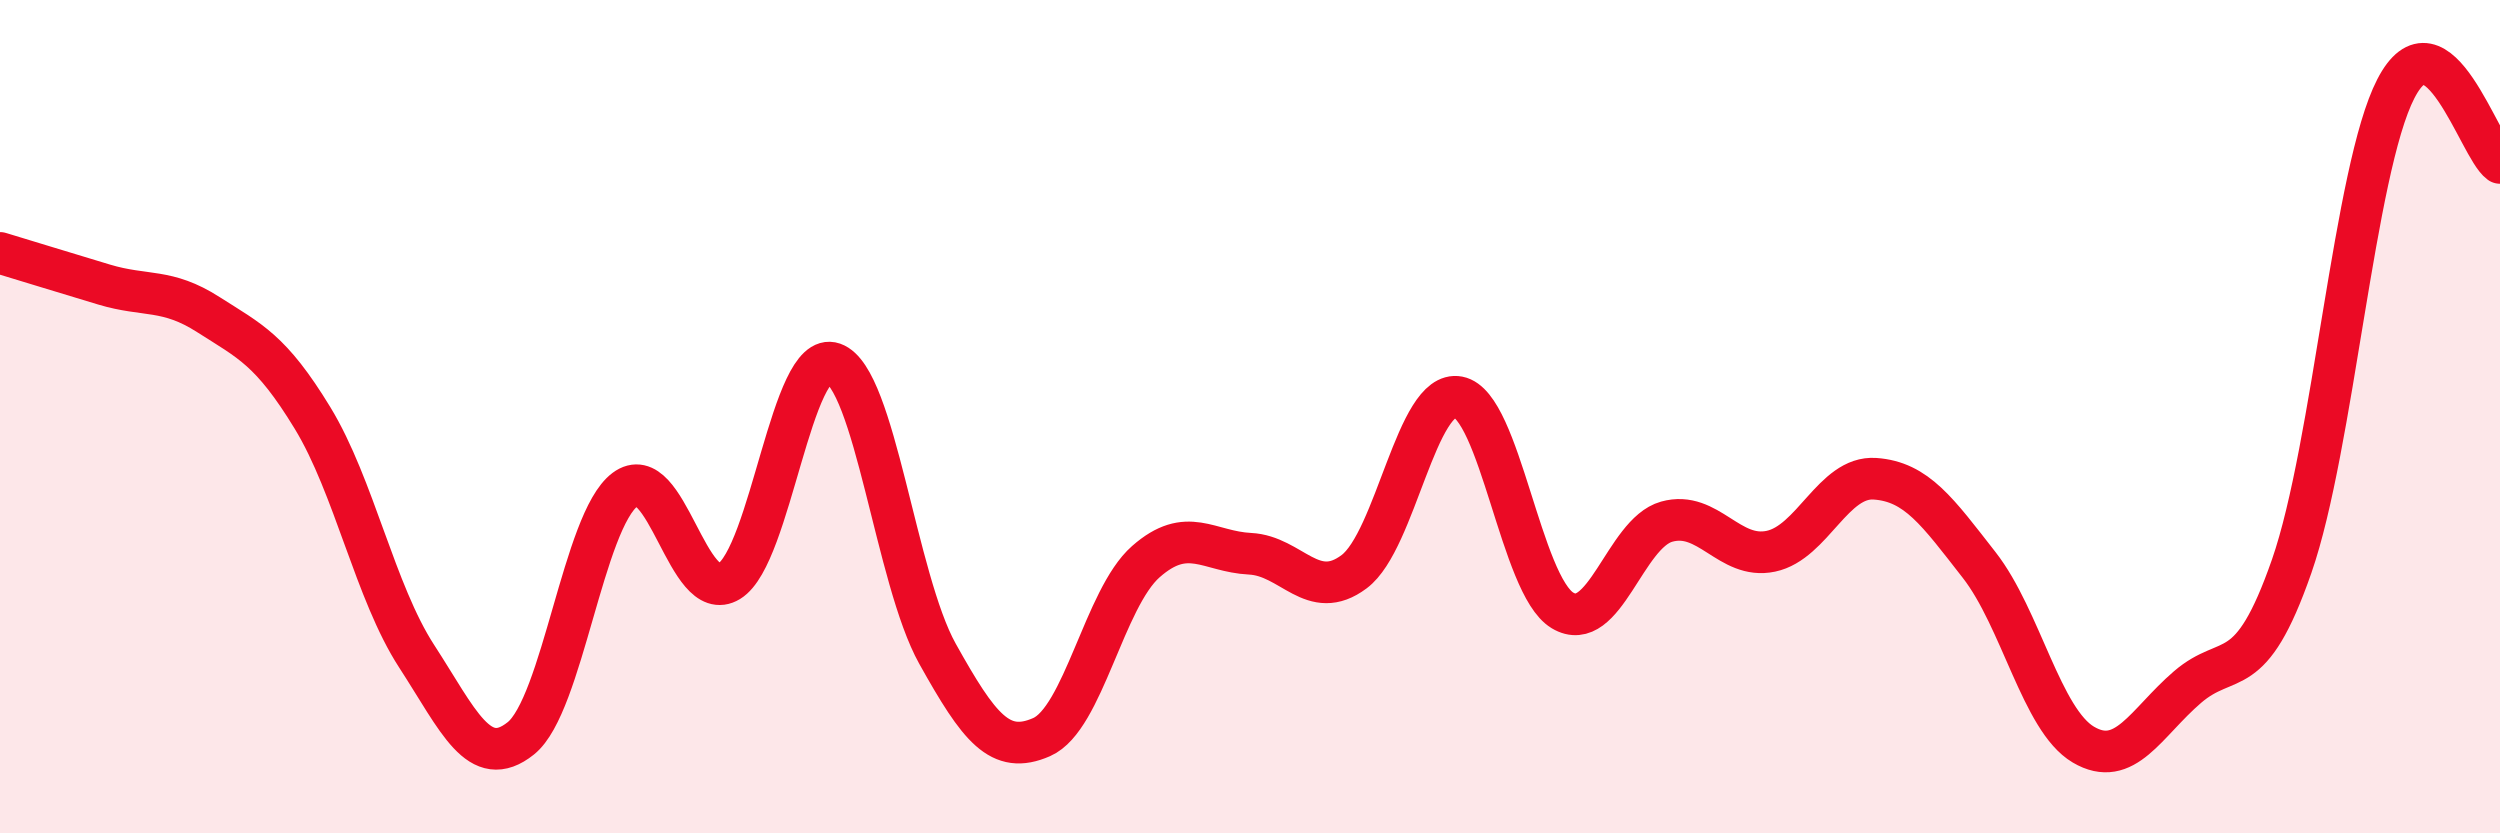
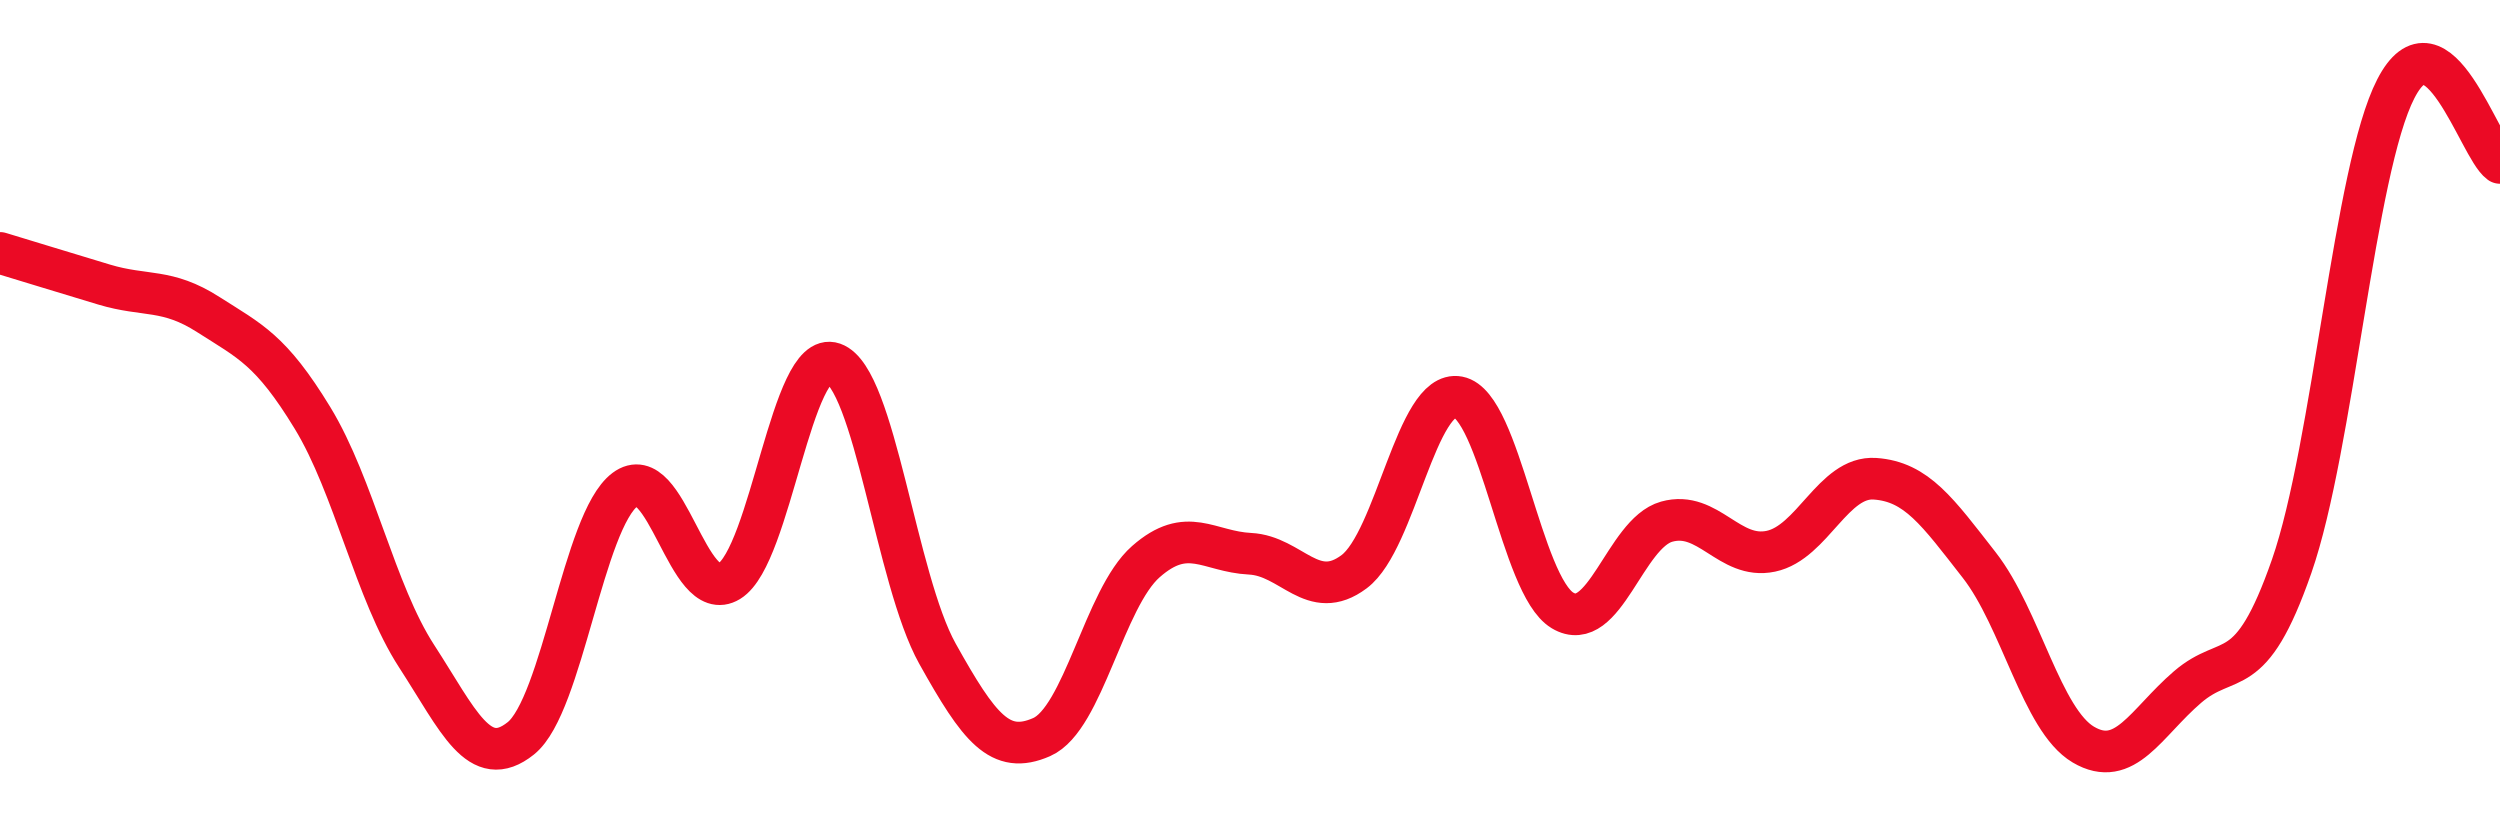
<svg xmlns="http://www.w3.org/2000/svg" width="60" height="20" viewBox="0 0 60 20">
-   <path d="M 0,6.07 C 0.5,6.22 1.5,6.53 2.5,6.83 C 3.5,7.13 4,6.91 5,7.55 C 6,8.19 6.5,8.39 7.5,10.03 C 8.5,11.67 9,14.21 10,15.75 C 11,17.29 11.5,18.52 12.5,17.72 C 13.5,16.92 14,12.5 15,11.75 C 16,11 16.5,14.56 17.5,13.95 C 18.5,13.34 19,8.37 20,8.72 C 21,9.07 21.5,13.9 22.5,15.69 C 23.5,17.48 24,18.13 25,17.69 C 26,17.25 26.5,14.36 27.5,13.48 C 28.5,12.6 29,13.24 30,13.29 C 31,13.34 31.5,14.47 32.5,13.72 C 33.5,12.97 34,9.34 35,9.53 C 36,9.72 36.5,14.05 37.5,14.65 C 38.5,15.25 39,12.8 40,12.52 C 41,12.24 41.5,13.44 42.5,13.23 C 43.5,13.02 44,11.42 45,11.49 C 46,11.56 46.5,12.28 47.5,13.56 C 48.5,14.84 49,17.28 50,17.87 C 51,18.46 51.5,17.35 52.5,16.49 C 53.5,15.63 54,16.46 55,13.59 C 56,10.72 56.5,4.07 57.5,2.13 C 58.5,0.19 59.5,3.55 60,3.91L60 20L0 20Z" fill="#EB0A25" opacity="0.1" stroke-linecap="round" stroke-linejoin="round" />
  <path d="M 0,6.07 C 0.5,6.22 1.5,6.53 2.5,6.83 C 3.5,7.13 4,6.91 5,7.55 C 6,8.19 6.5,8.39 7.5,10.03 C 8.5,11.67 9,14.21 10,15.75 C 11,17.29 11.5,18.52 12.5,17.72 C 13.5,16.92 14,12.5 15,11.75 C 16,11 16.5,14.56 17.5,13.95 C 18.5,13.34 19,8.37 20,8.72 C 21,9.07 21.5,13.9 22.5,15.69 C 23.5,17.48 24,18.13 25,17.69 C 26,17.25 26.5,14.36 27.5,13.48 C 28.5,12.6 29,13.24 30,13.29 C 31,13.34 31.5,14.47 32.5,13.72 C 33.5,12.97 34,9.34 35,9.53 C 36,9.72 36.5,14.05 37.5,14.65 C 38.5,15.25 39,12.8 40,12.52 C 41,12.24 41.5,13.44 42.5,13.23 C 43.5,13.02 44,11.42 45,11.49 C 46,11.56 46.5,12.28 47.5,13.56 C 48.5,14.84 49,17.28 50,17.87 C 51,18.46 51.5,17.35 52.5,16.49 C 53.5,15.63 54,16.46 55,13.59 C 56,10.72 56.5,4.07 57.5,2.13 C 58.5,0.19 59.5,3.55 60,3.91" stroke="#EB0A25" stroke-width="1" fill="none" stroke-linecap="round" stroke-linejoin="round" />
</svg>